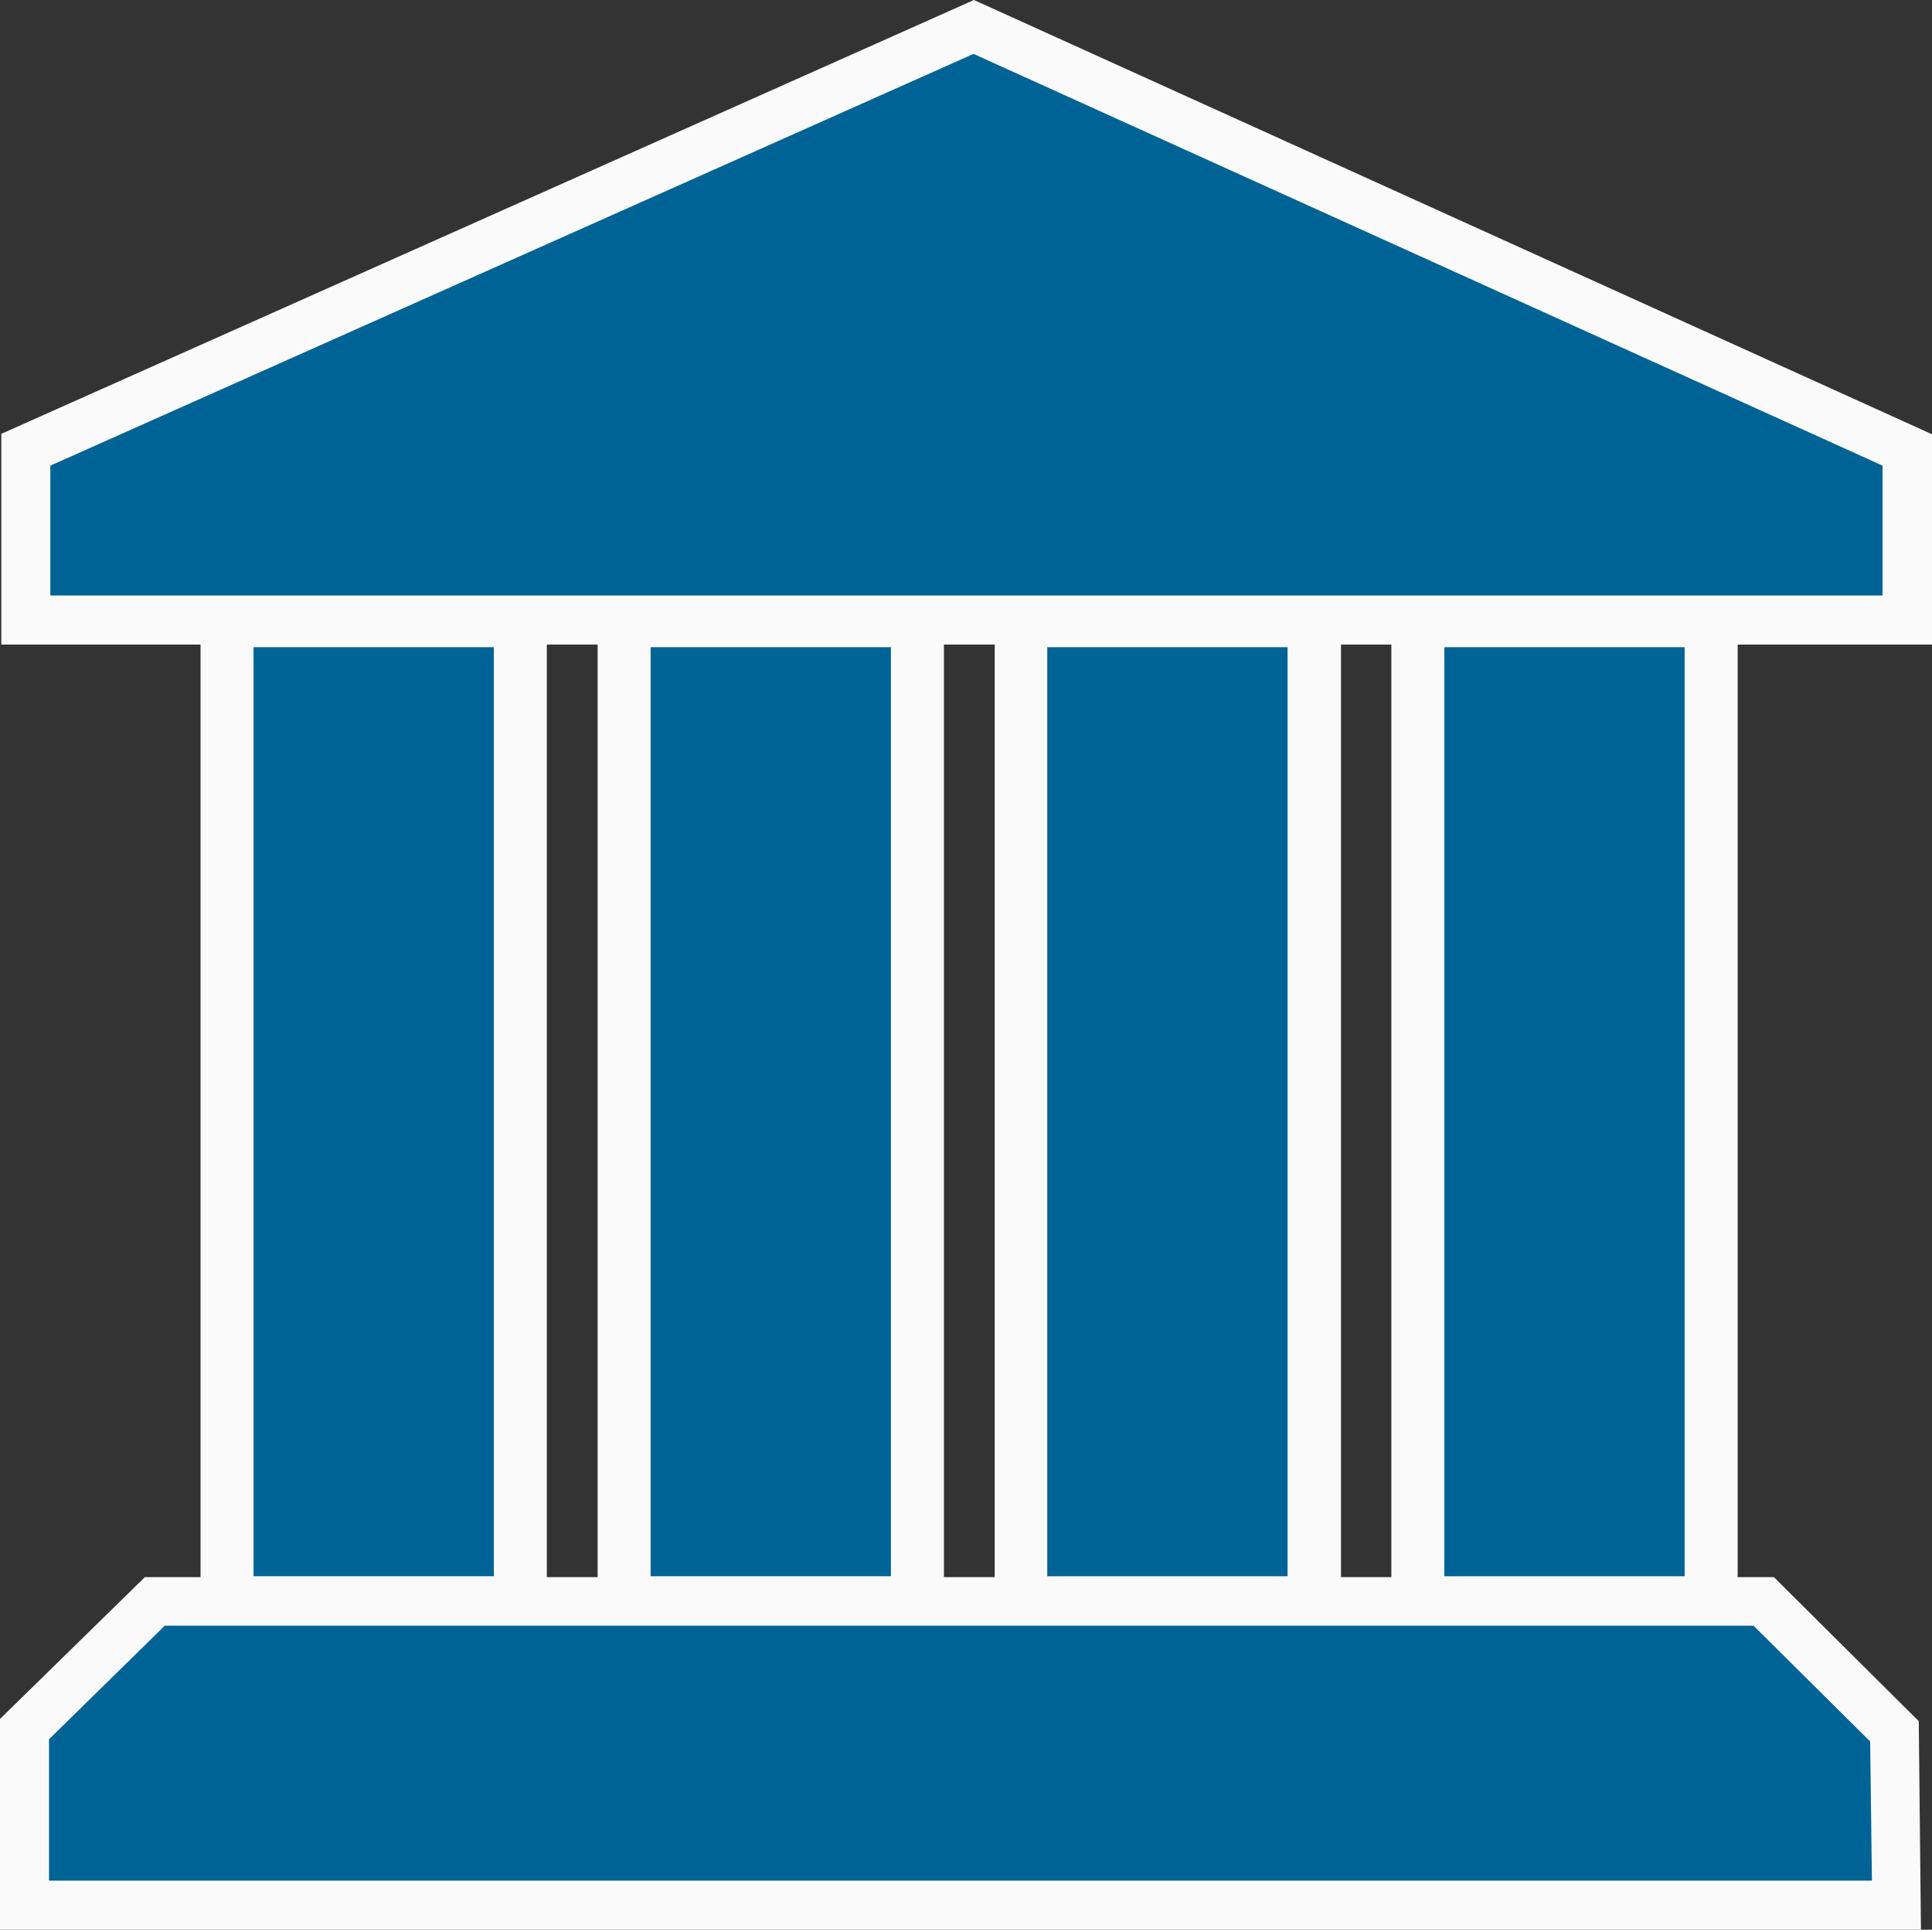
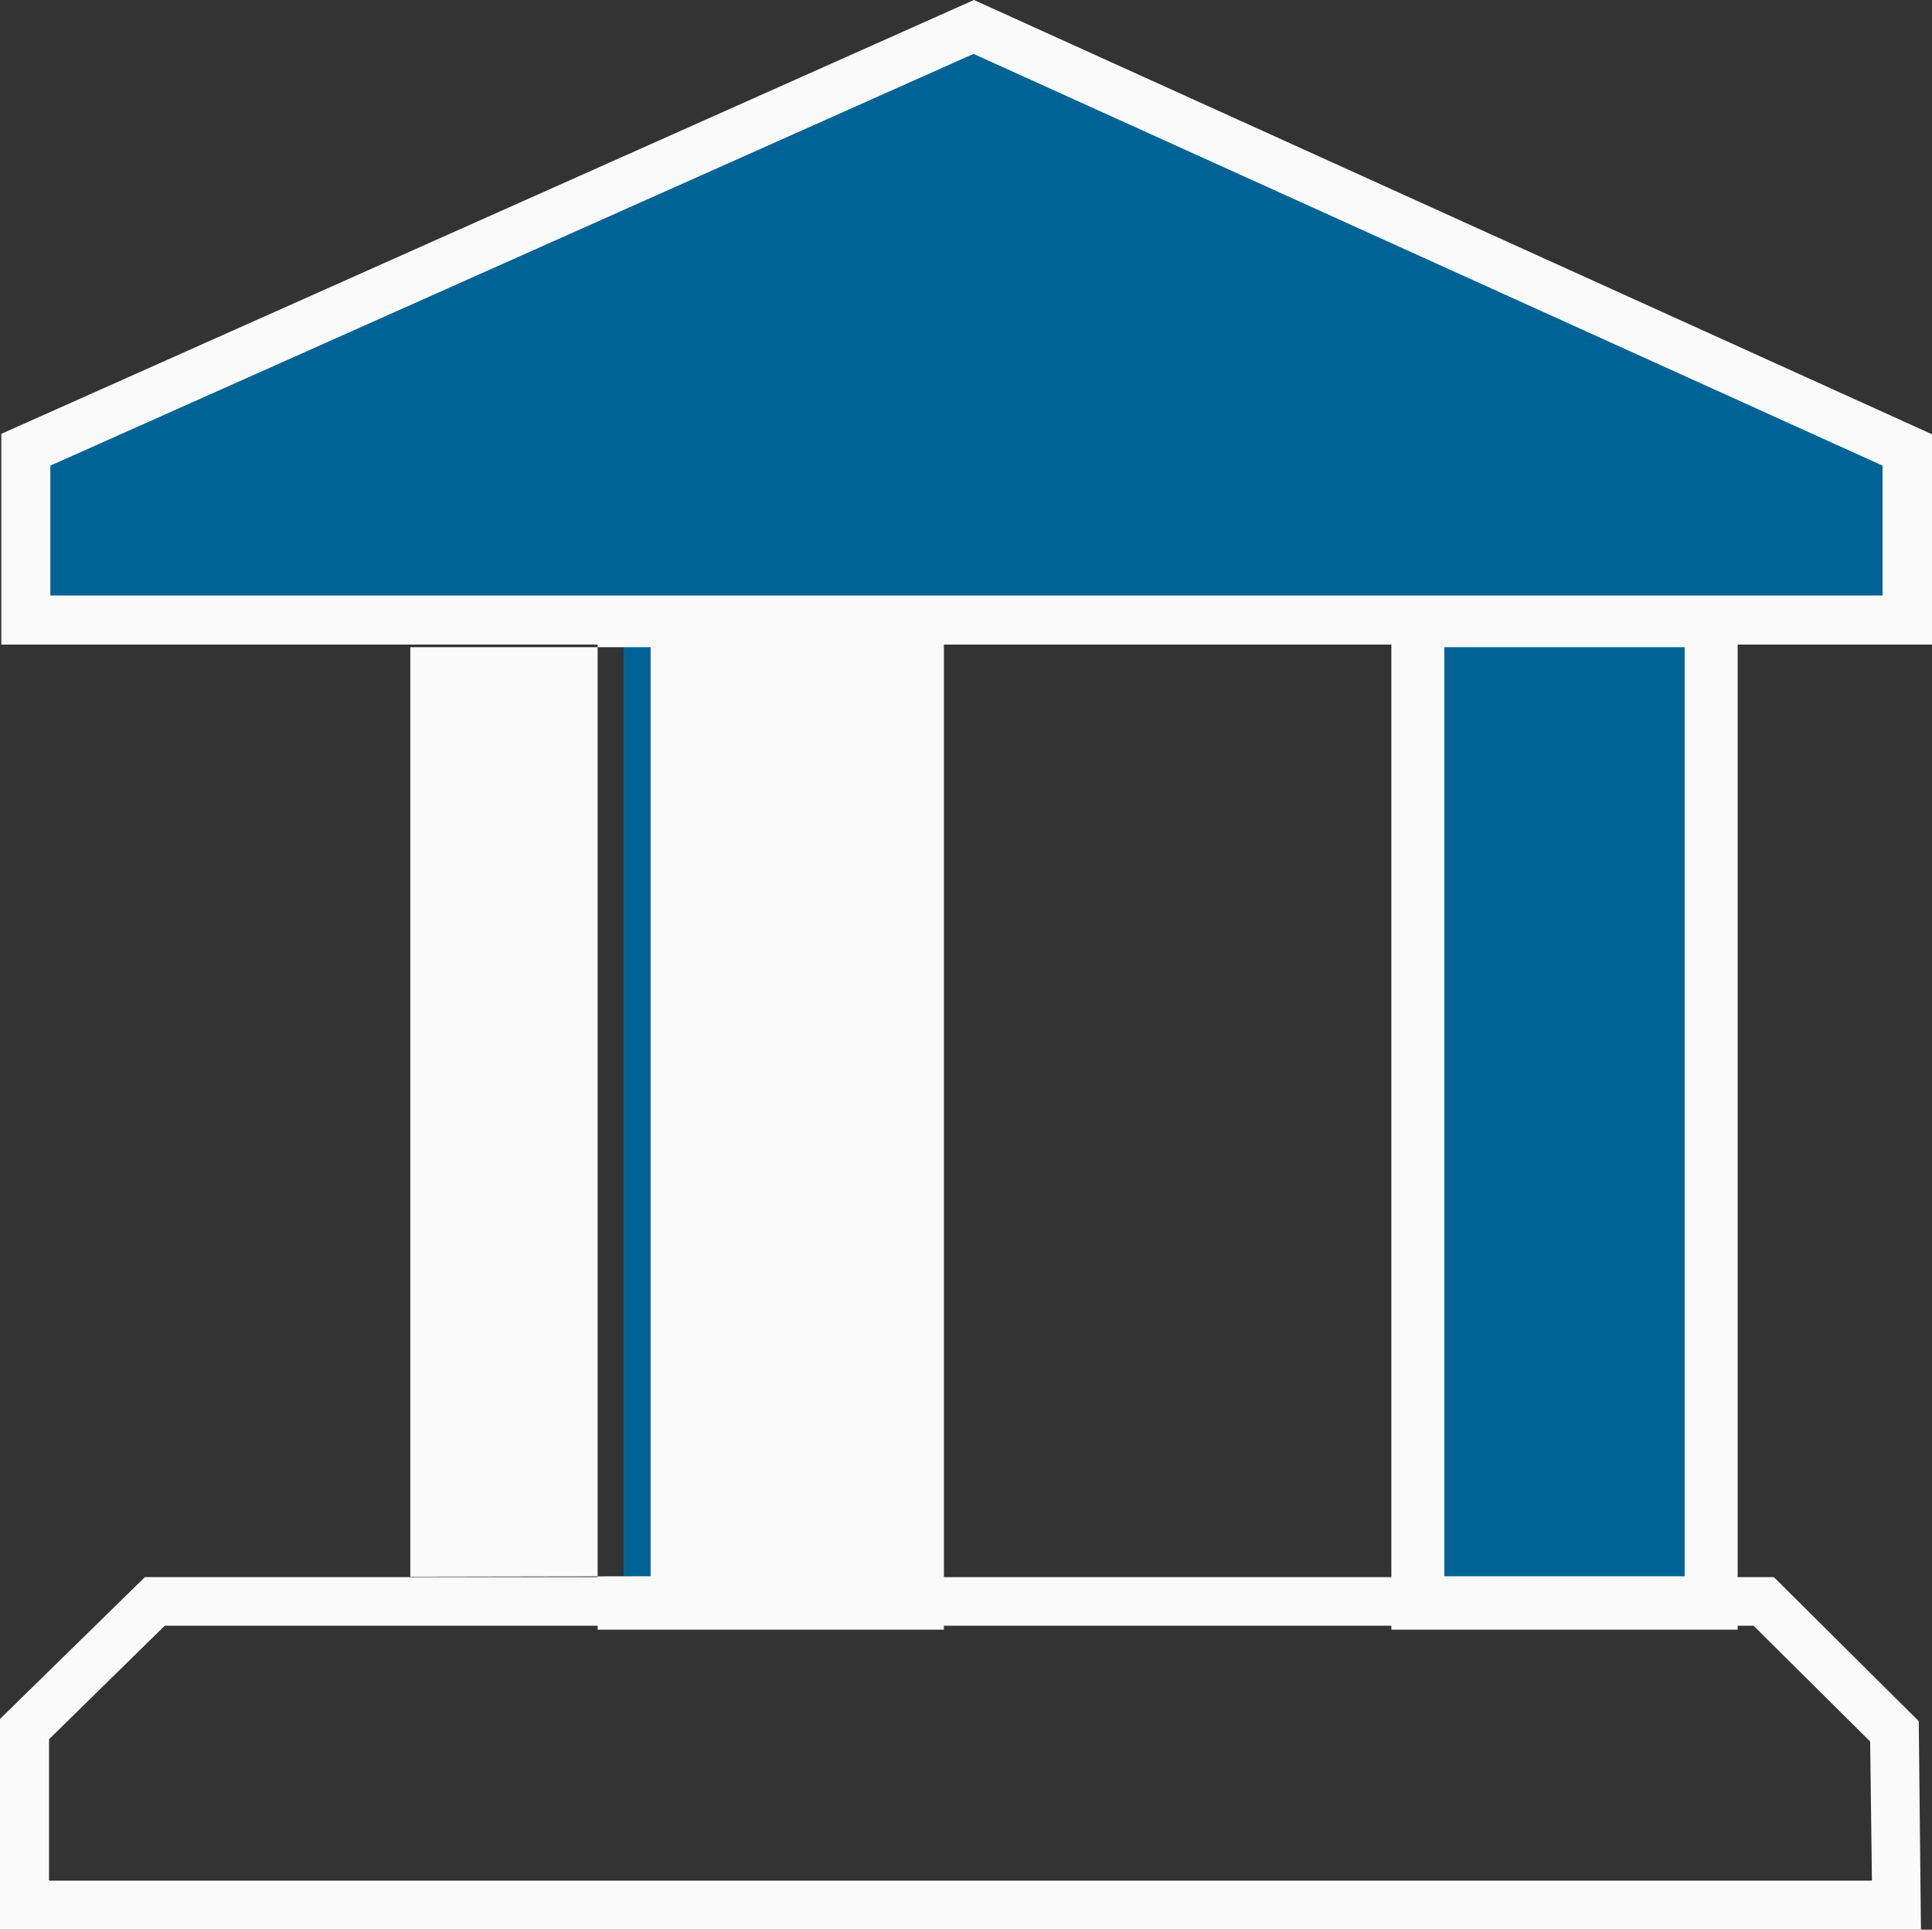
<svg xmlns="http://www.w3.org/2000/svg" id="Lag_2" data-name="Lag 2" viewBox="0 0 43.74 43.68">
  <rect x="0" y="0" width="43.74" height="43.68" fill="#333333" stroke="none" />
  <defs>
    <style>
      .cls-1 {
        fill: #fafafa;
      }

      .cls-2 {
        fill: #006396;
      }
    </style>
  </defs>
  <g id="Kultur">
    <g>
-       <rect class="cls-2" x="5.14" y="14.04" width="6.64" height="22.24" />
-       <path class="cls-1" d="M12.38,36.89h-7.84V13.44h7.84v23.44ZM5.74,35.68h5.44V14.65h-5.44v21.04Z" />
-     </g>
+       </g>
    <g>
      <rect class="cls-2" x="32.1" y="14.04" width="6.64" height="22.24" />
      <path class="cls-1" d="M39.34,36.89h-7.84V13.44h7.84v23.44ZM32.7,35.68h5.44V14.65h-5.44v21.04Z" />
    </g>
    <g>
-       <rect class="cls-2" x="23.11" y="14.04" width="6.64" height="22.24" />
-       <path class="cls-1" d="M30.36,36.89h-7.84V13.44h7.84v23.44ZM23.71,35.68h5.44V14.65h-5.44v21.04Z" />
+       </g>
+     <g>
+       <rect class="cls-2" x="14.12" y="14.04" width="6.64" height="22.24" />
+       <path class="cls-1" d="M21.37,36.89h-7.84V13.44h7.84v23.44ZM14.73,35.68V14.65h-5.44v21.04Z" />
    </g>
    <g>
-       <rect class="cls-2" x="14.12" y="14.04" width="6.64" height="22.24" />
-       <path class="cls-1" d="M21.37,36.89h-7.84V13.44h7.84v23.44ZM14.73,35.68h5.44V14.65h-5.44v21.04Z" />
-     </g>
-     <g>
-       <polygon class="cls-2" points="3.5 36.25 .55 39.14 .55 43.12 42.94 43.12 42.89 39.19 39.93 36.25 3.5 36.25" />
      <path class="cls-1" d="M43.5,43.68H0v-4.77l3.28-3.21h36.88l3.28,3.26.05,4.73ZM1.11,42.57h41.27l-.04-3.15-2.64-2.62H3.73l-2.62,2.57v3.2Z" />
    </g>
    <g>
      <polygon class="cls-2" points=".59 14.04 43.18 14.04 43.18 10.18 22.04 .61 .59 10.18 .59 14.04" />
      <path class="cls-1" d="M43.74,14.59H.03v-4.77L22.05,0l21.69,9.83v4.77ZM1.14,13.48h41.48v-2.94L22.04,1.22,1.14,10.54v2.94Z" />
    </g>
  </g>
</svg>